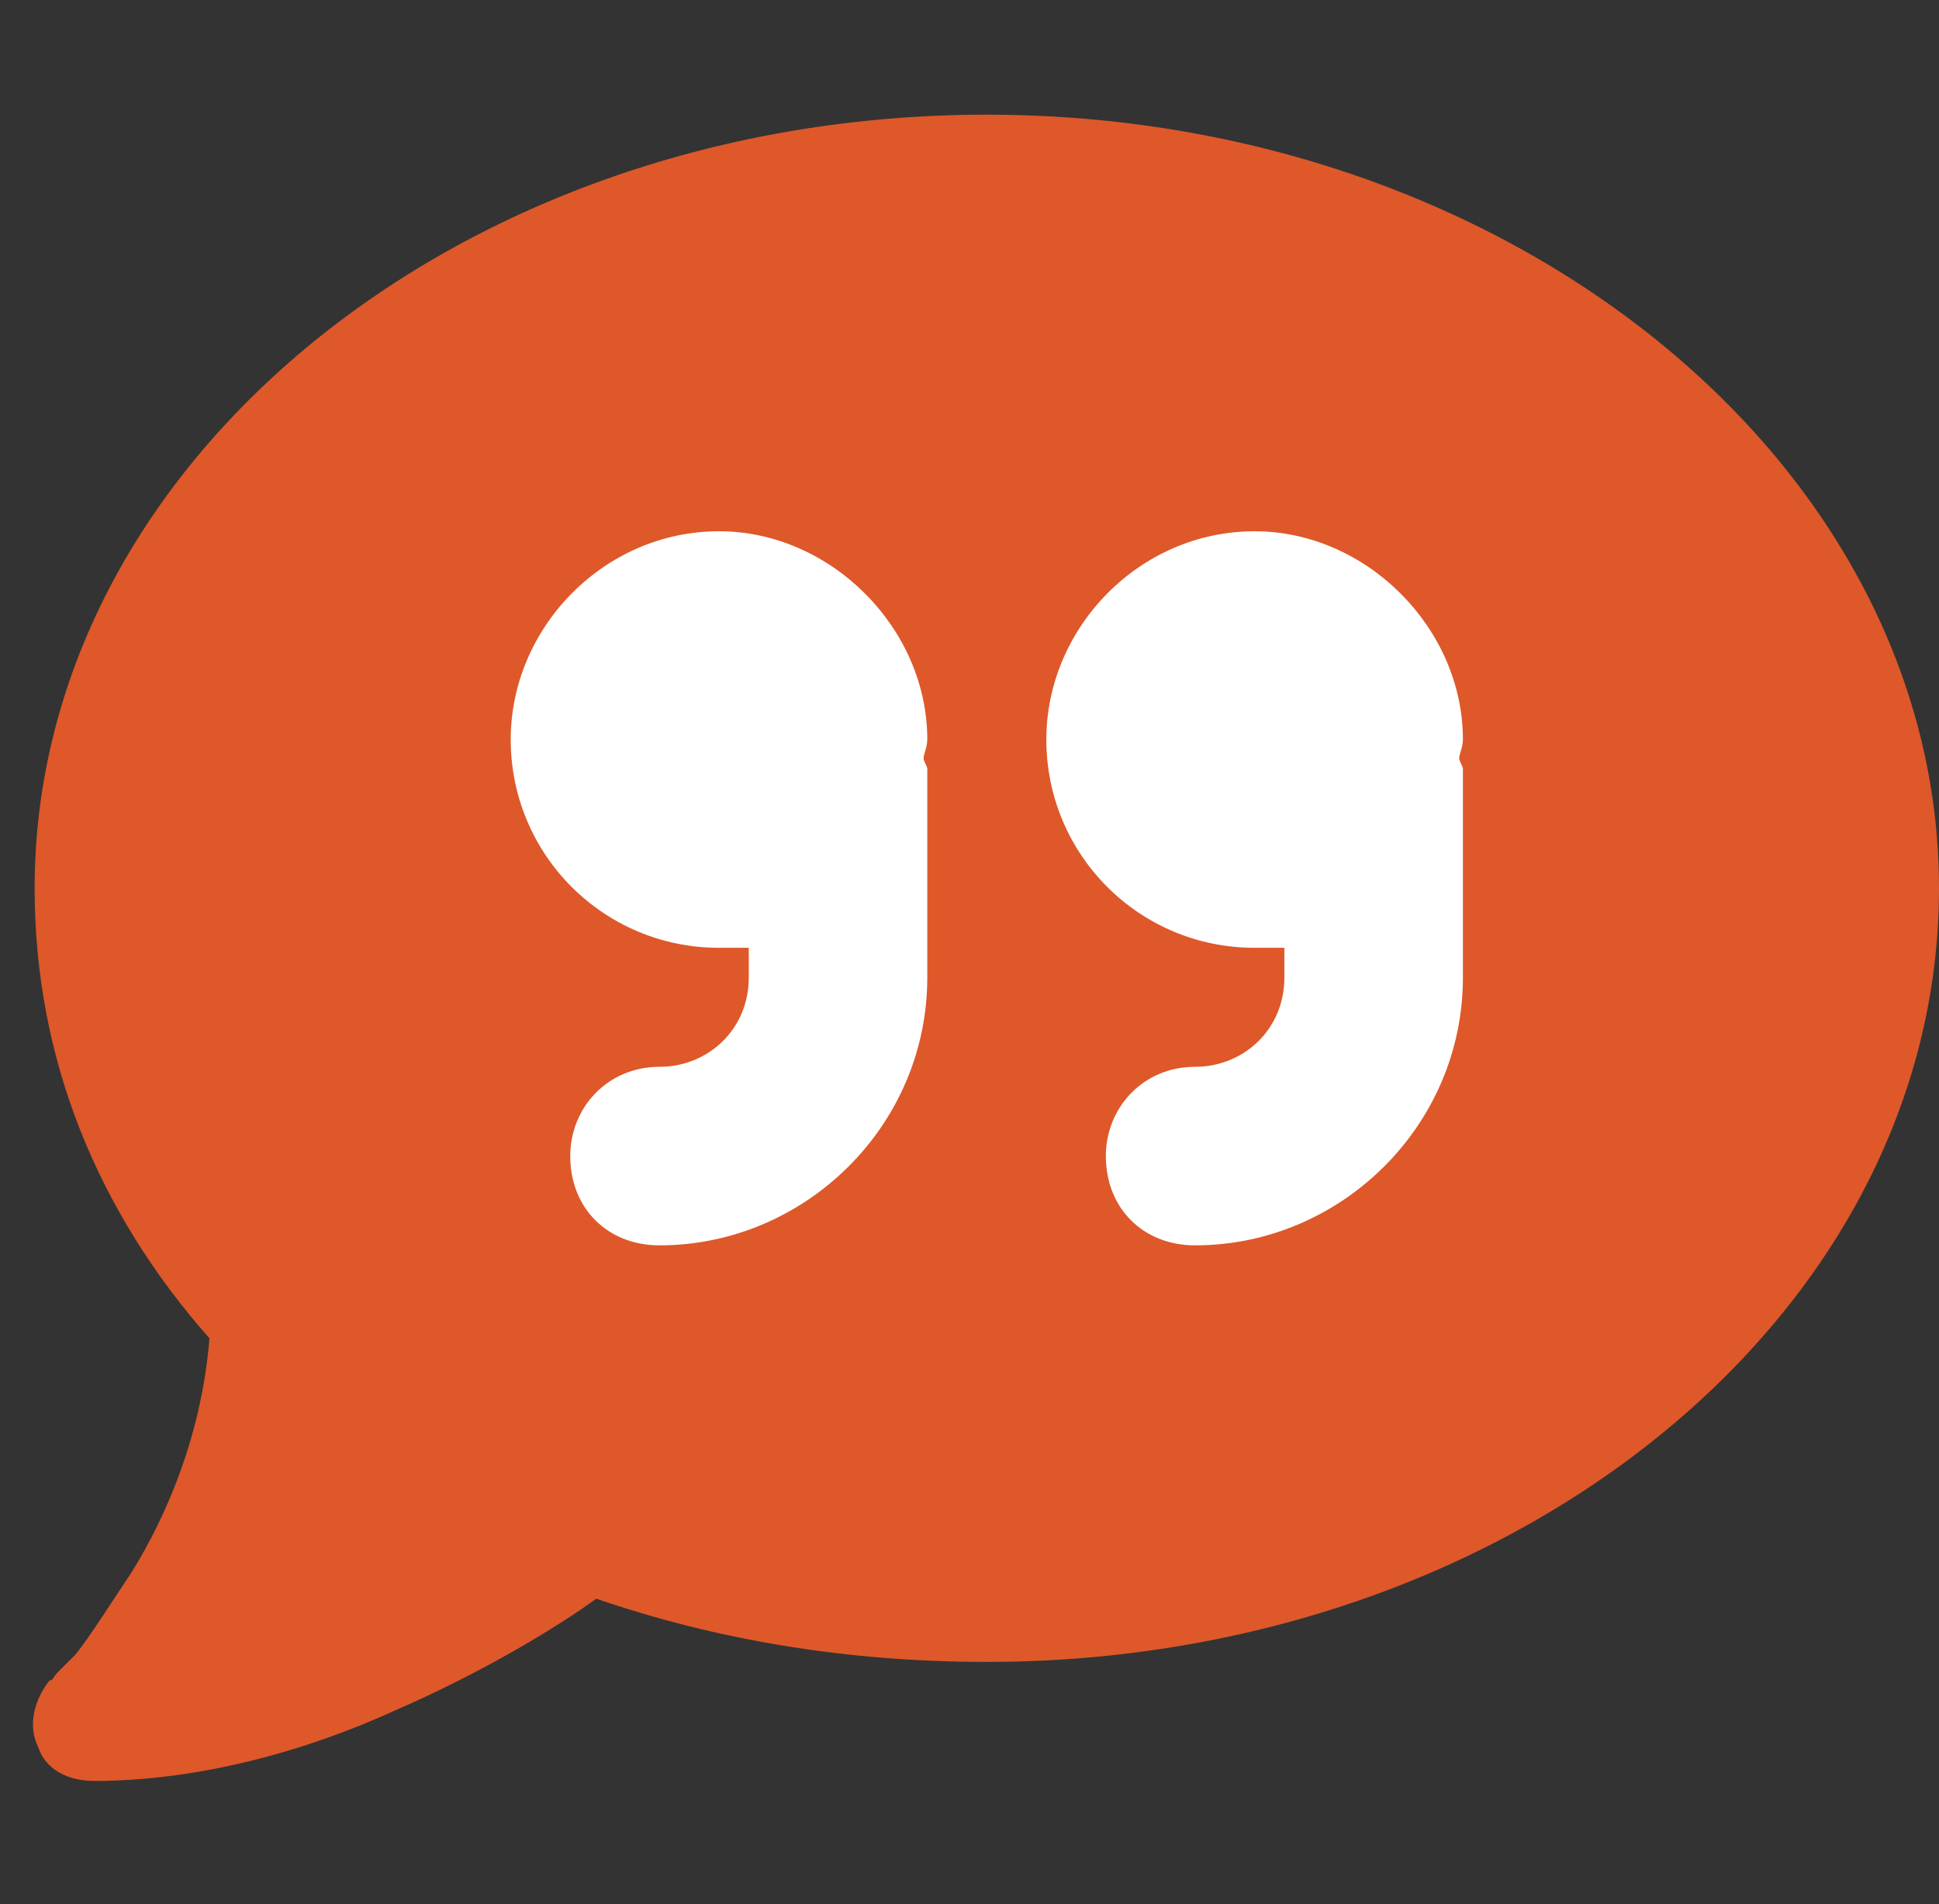
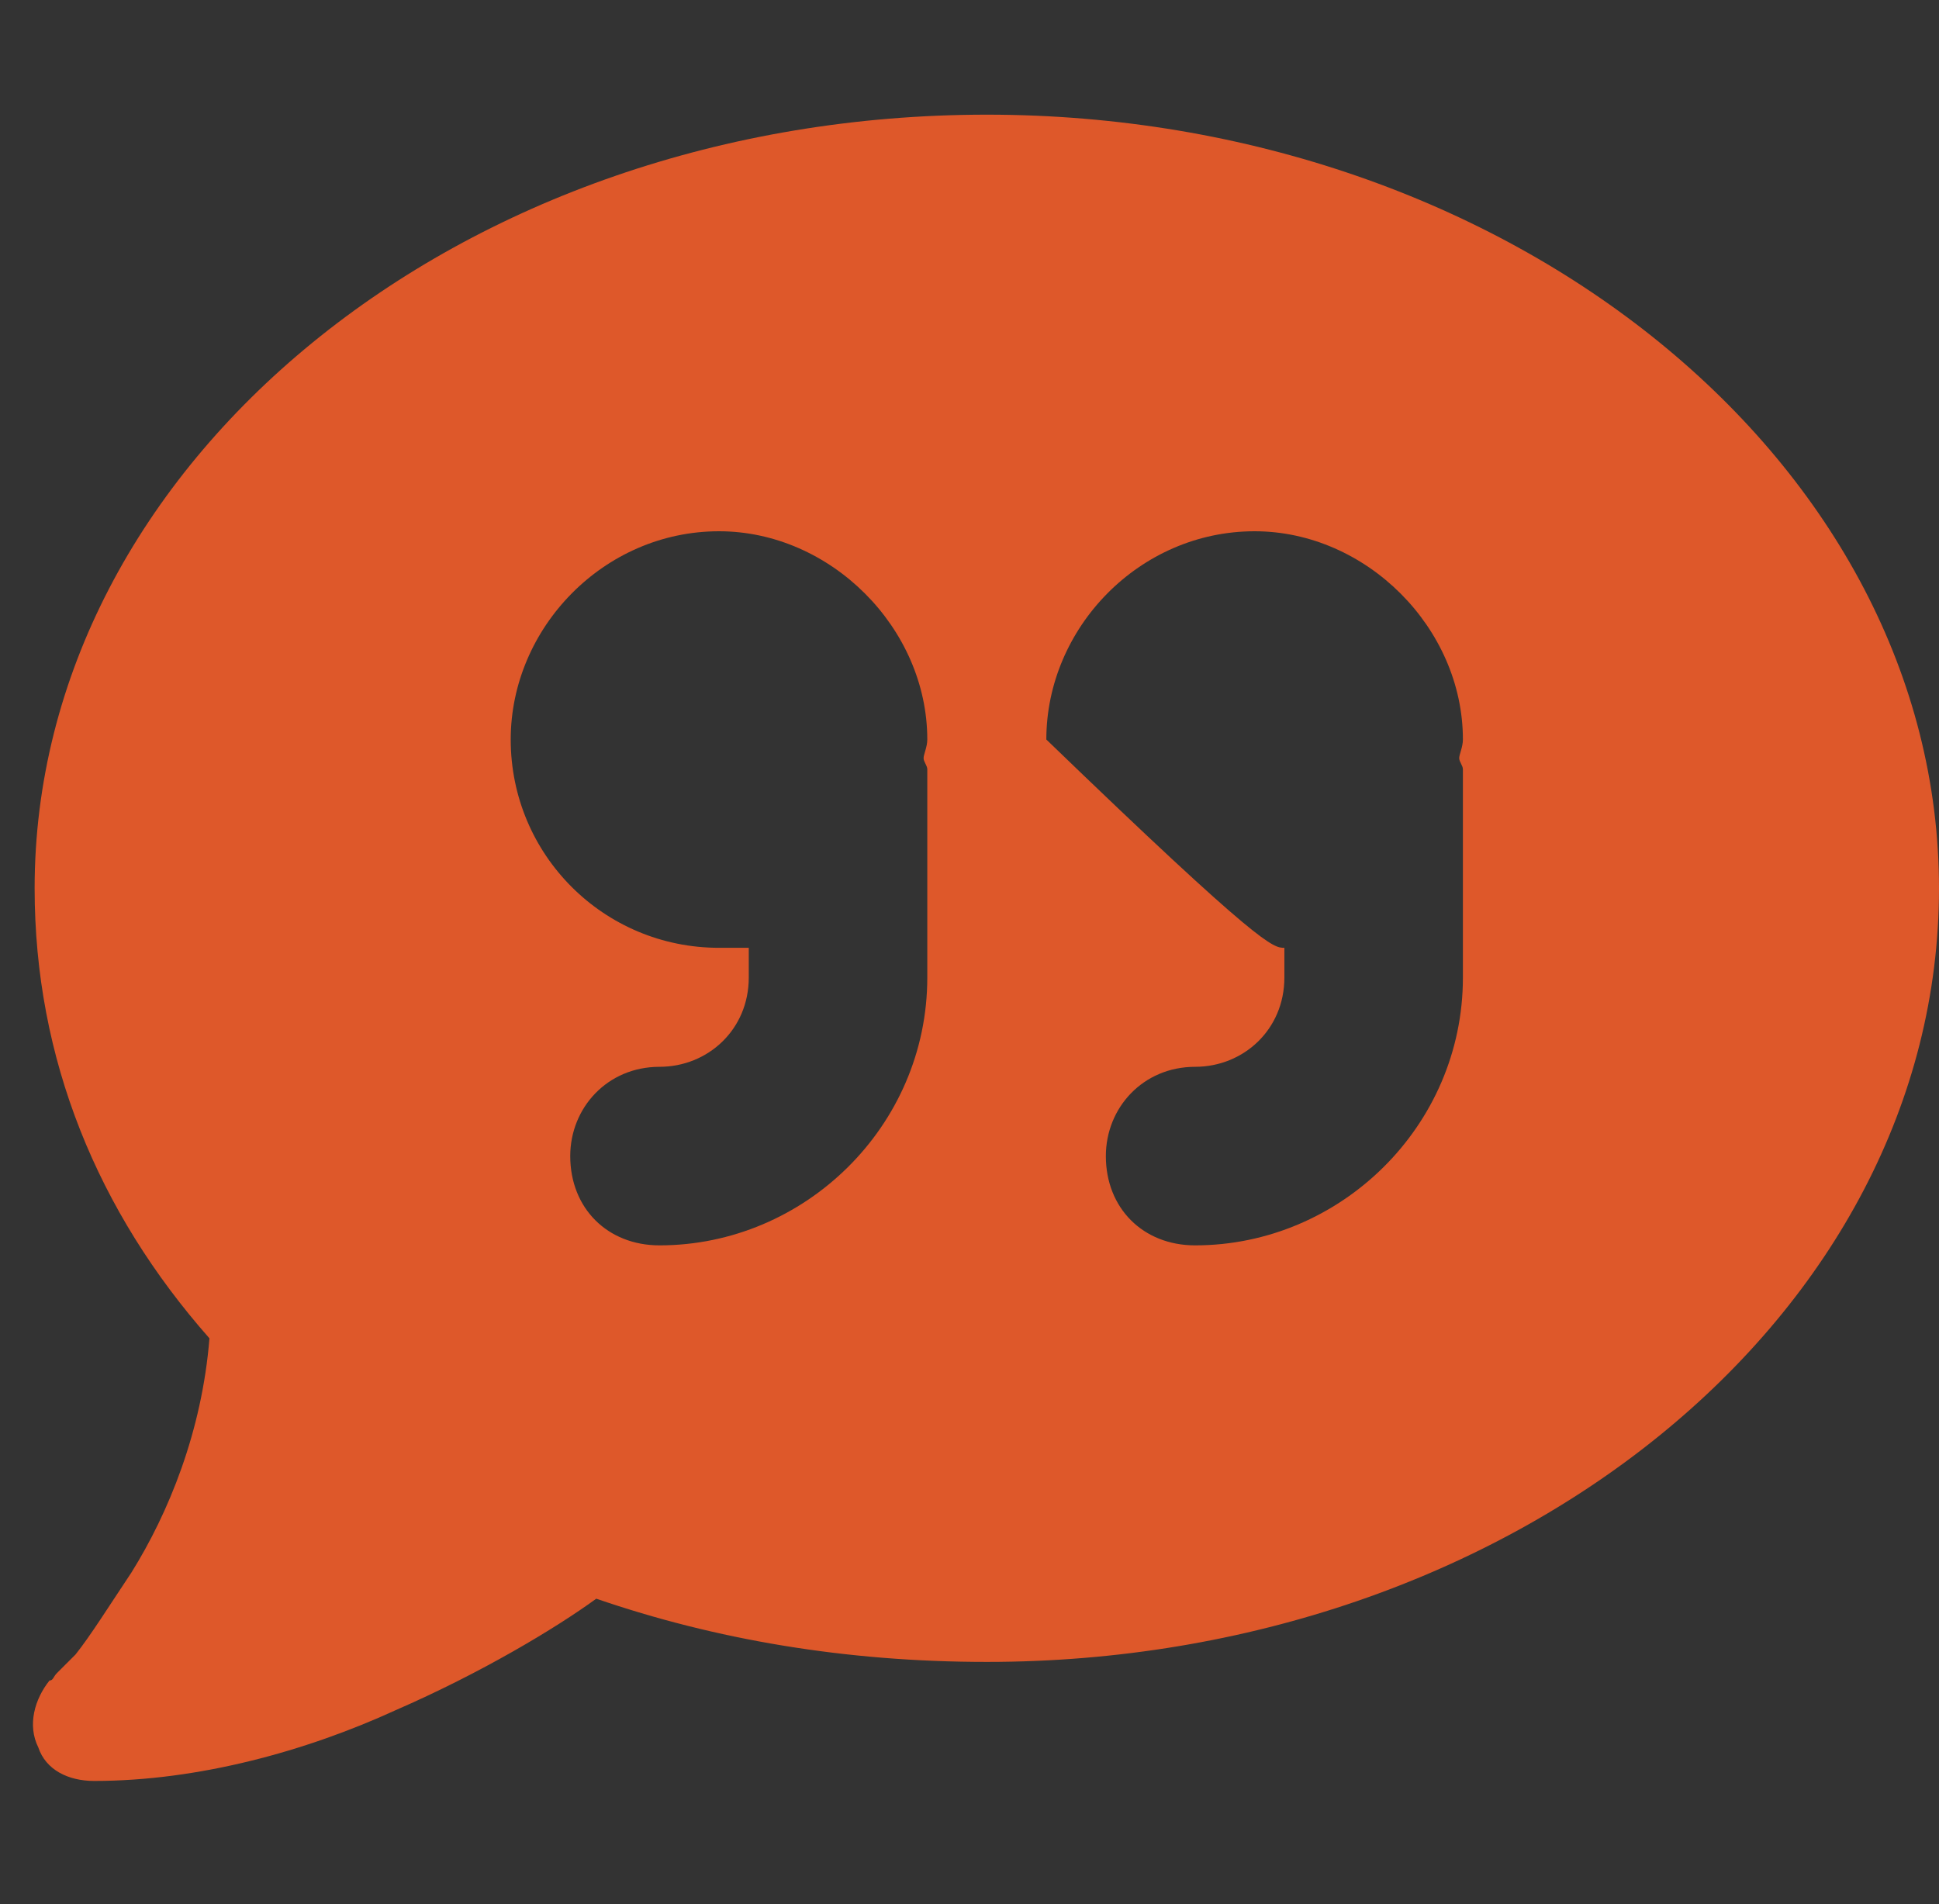
<svg xmlns="http://www.w3.org/2000/svg" width="56" height="55" viewBox="0 0 56 55" fill="none">
  <rect x="0" y="0" width="56" height="55" fill="#333333" stroke="none" />
-   <rect x="12.238" y="12" width="33.256" height="26" fill="white" />
-   <path d="M56 25.656C56 38.01 43.647 48 28.5 48C24.418 48 20.658 47.355 17.221 46.174C16.039 47.033 13.891 48.322 11.42 49.397C8.842 50.578 5.727 51.438 2.719 51.438C1.967 51.438 1.322 51.115 1.107 50.471C0.785 49.826 1 49.074 1.43 48.537C1.537 48.537 1.537 48.43 1.645 48.322C1.752 48.215 1.967 48 2.182 47.785C2.611 47.248 3.148 46.389 3.793 45.422C4.867 43.703 5.834 41.34 6.049 38.654C2.826 35.002 1 30.598 1 25.656C1 13.41 13.246 3.312 28.5 3.312C43.647 3.312 56 13.41 56 25.656ZM26.674 21.896C26.674 21.789 26.781 21.574 26.781 21.359C26.781 18.137 23.988 15.344 20.766 15.344C17.436 15.344 14.75 18.137 14.75 21.359C14.75 24.689 17.436 27.375 20.766 27.375C20.98 27.375 21.303 27.375 21.625 27.375V28.234C21.625 29.738 20.443 30.812 19.047 30.812C17.543 30.812 16.469 31.994 16.469 33.391C16.469 34.895 17.543 35.969 19.047 35.969C23.236 35.969 26.781 32.531 26.781 28.234V22.219C26.781 22.111 26.674 22.004 26.674 21.896ZM42.25 21.359C42.25 18.137 39.457 15.344 36.234 15.344C32.904 15.344 30.219 18.137 30.219 21.359C30.219 24.689 32.904 27.375 36.234 27.375C36.449 27.375 36.772 27.375 37.094 27.375V28.234C37.094 29.738 35.912 30.812 34.516 30.812C33.012 30.812 31.938 31.994 31.938 33.391C31.938 34.895 33.012 35.969 34.516 35.969C38.705 35.969 42.25 32.531 42.25 28.234V22.219C42.25 22.111 42.143 22.004 42.143 21.896C42.143 21.789 42.25 21.574 42.25 21.359Z" fill="#DE582A" />
+   <path d="M56 25.656C56 38.01 43.647 48 28.5 48C24.418 48 20.658 47.355 17.221 46.174C16.039 47.033 13.891 48.322 11.42 49.397C8.842 50.578 5.727 51.438 2.719 51.438C1.967 51.438 1.322 51.115 1.107 50.471C0.785 49.826 1 49.074 1.43 48.537C1.537 48.537 1.537 48.43 1.645 48.322C1.752 48.215 1.967 48 2.182 47.785C2.611 47.248 3.148 46.389 3.793 45.422C4.867 43.703 5.834 41.34 6.049 38.654C2.826 35.002 1 30.598 1 25.656C1 13.41 13.246 3.312 28.5 3.312C43.647 3.312 56 13.41 56 25.656ZM26.674 21.896C26.674 21.789 26.781 21.574 26.781 21.359C26.781 18.137 23.988 15.344 20.766 15.344C17.436 15.344 14.75 18.137 14.75 21.359C14.75 24.689 17.436 27.375 20.766 27.375C20.98 27.375 21.303 27.375 21.625 27.375V28.234C21.625 29.738 20.443 30.812 19.047 30.812C17.543 30.812 16.469 31.994 16.469 33.391C16.469 34.895 17.543 35.969 19.047 35.969C23.236 35.969 26.781 32.531 26.781 28.234V22.219C26.781 22.111 26.674 22.004 26.674 21.896ZM42.25 21.359C42.25 18.137 39.457 15.344 36.234 15.344C32.904 15.344 30.219 18.137 30.219 21.359C36.449 27.375 36.772 27.375 37.094 27.375V28.234C37.094 29.738 35.912 30.812 34.516 30.812C33.012 30.812 31.938 31.994 31.938 33.391C31.938 34.895 33.012 35.969 34.516 35.969C38.705 35.969 42.25 32.531 42.25 28.234V22.219C42.25 22.111 42.143 22.004 42.143 21.896C42.143 21.789 42.25 21.574 42.25 21.359Z" fill="#DE582A" />
</svg>